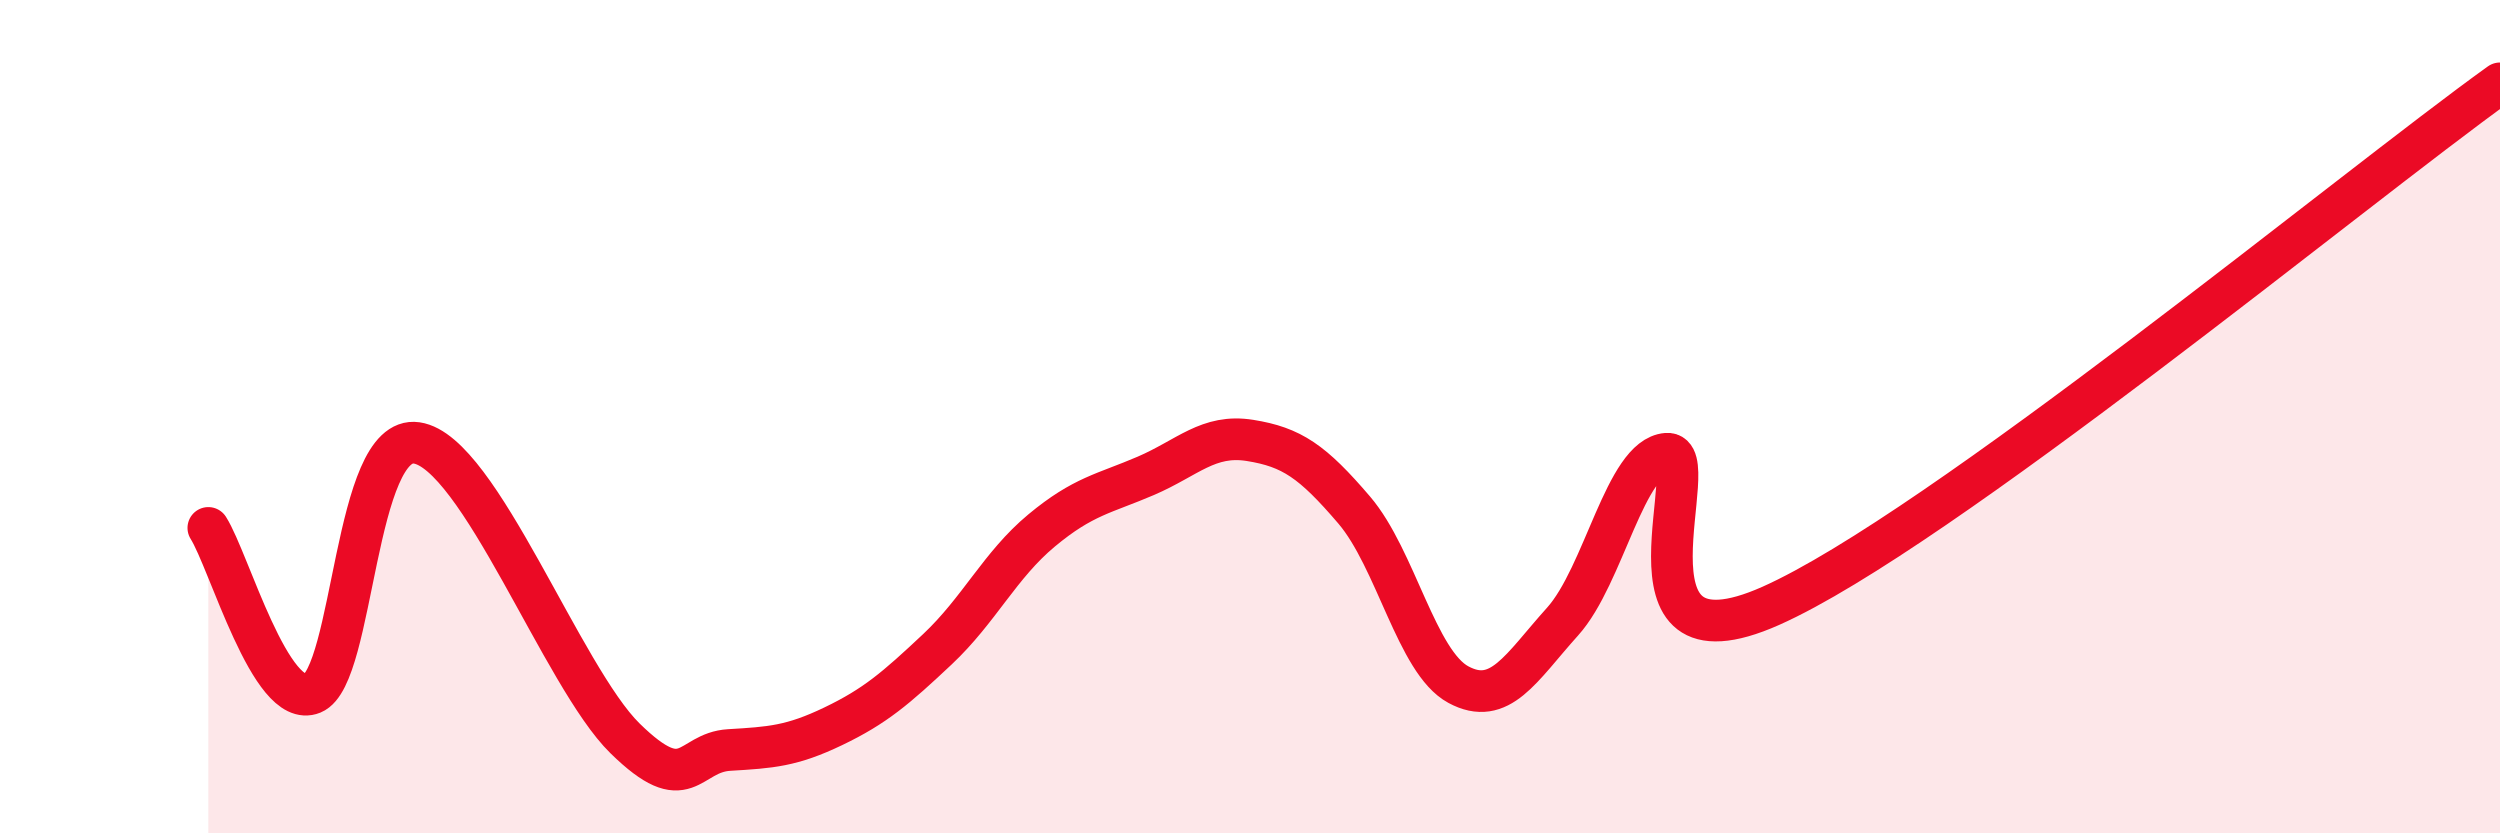
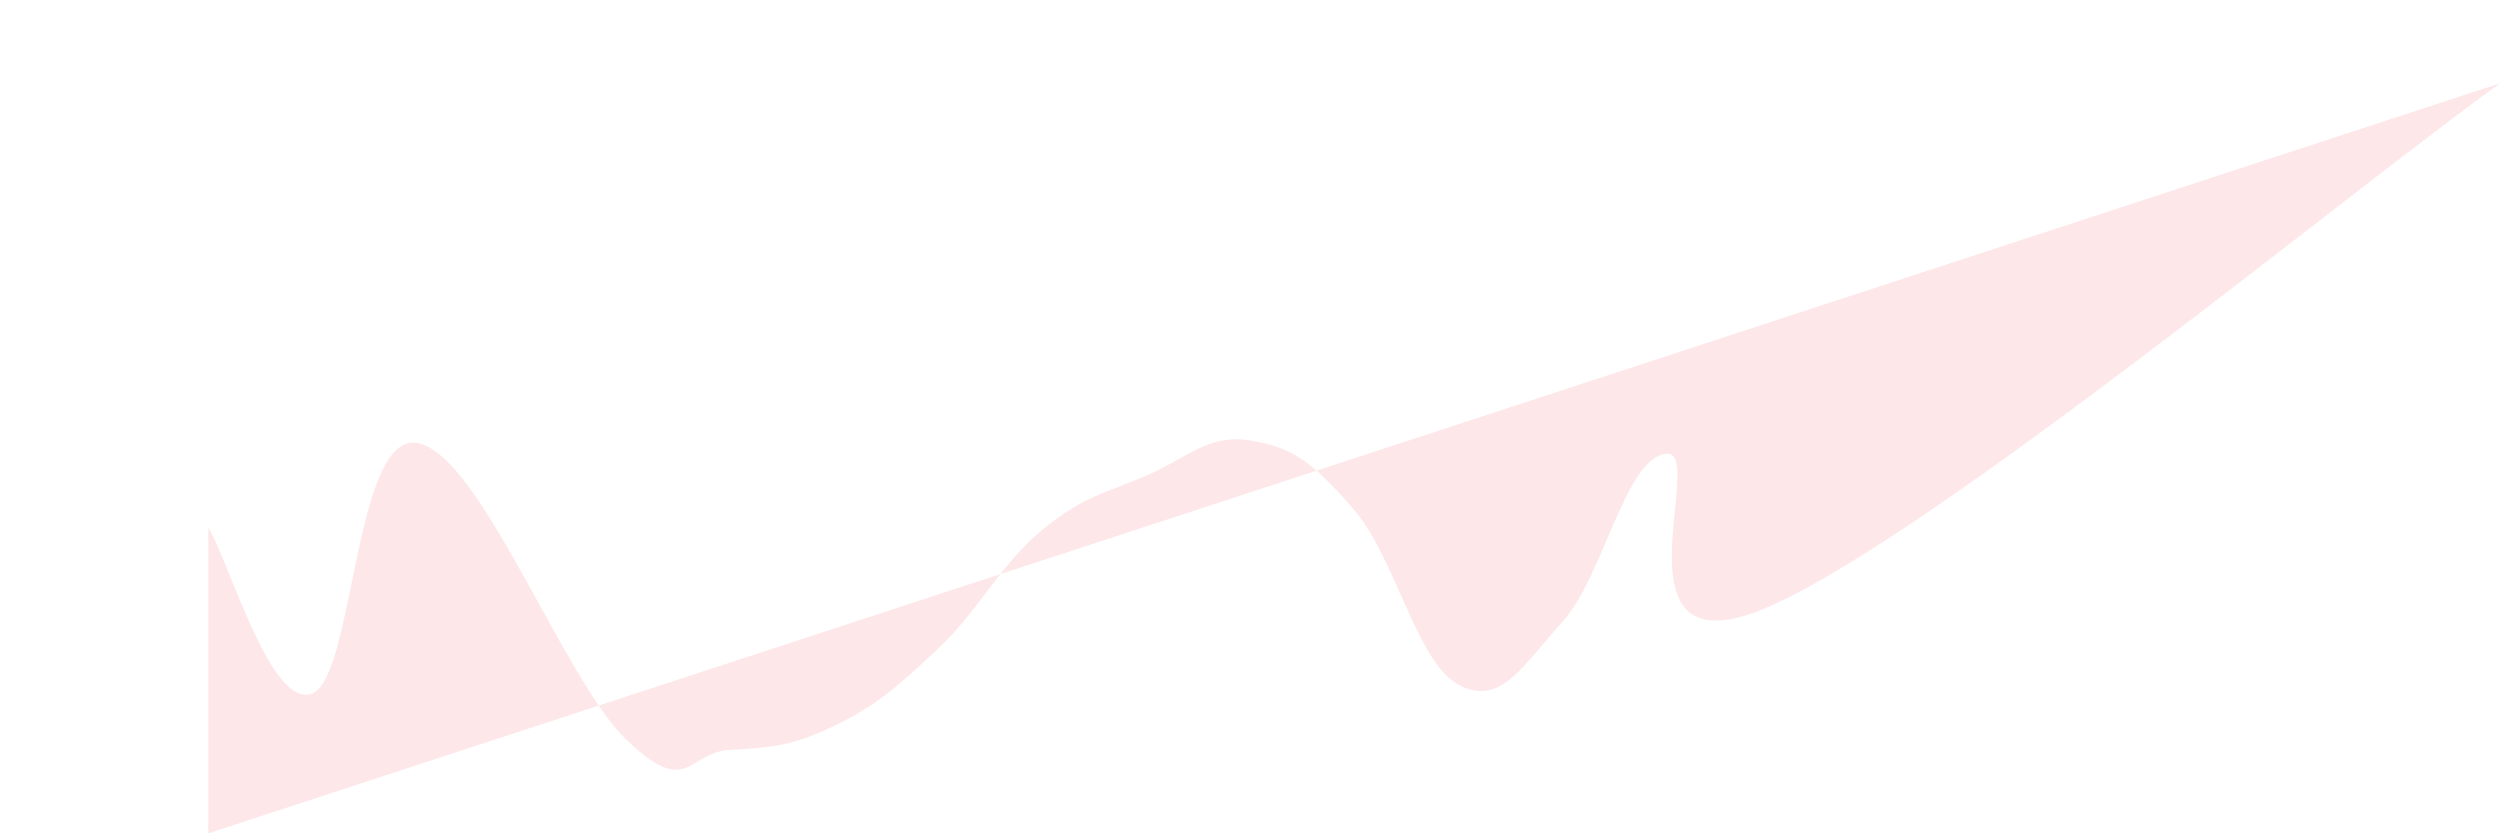
<svg xmlns="http://www.w3.org/2000/svg" width="60" height="20" viewBox="0 0 60 20">
-   <path d="M 5,12.67 C 5.5,13.46 6.5,17.05 7.5,16.64 C 8.5,16.23 8.5,10.41 10,10.63 C 11.5,10.85 13.5,16.25 15,17.72 C 16.5,19.19 16.5,18.06 17.5,18 C 18.5,17.94 19,17.91 20,17.43 C 21,16.95 21.5,16.52 22.5,15.58 C 23.5,14.64 24,13.56 25,12.73 C 26,11.9 26.5,11.85 27.5,11.42 C 28.5,10.99 29,10.41 30,10.57 C 31,10.73 31.5,11.07 32.5,12.24 C 33.5,13.41 34,15.89 35,16.43 C 36,16.97 36.5,16.03 37.5,14.92 C 38.5,13.81 39,10.97 40,10.89 C 41,10.81 38.5,16.32 42.5,14.54 C 46.5,12.76 56.5,4.51 60,2L60 20L5 20Z" fill="#EB0A25" opacity="0.1" stroke-linecap="round" stroke-linejoin="round" />
-   <path d="M 5,12.67 C 5.5,13.46 6.5,17.05 7.5,16.64 C 8.5,16.23 8.5,10.41 10,10.63 C 11.5,10.85 13.5,16.25 15,17.72 C 16.5,19.19 16.5,18.06 17.5,18 C 18.5,17.94 19,17.91 20,17.43 C 21,16.95 21.5,16.52 22.5,15.58 C 23.5,14.64 24,13.56 25,12.73 C 26,11.9 26.5,11.85 27.5,11.42 C 28.5,10.99 29,10.41 30,10.57 C 31,10.73 31.5,11.07 32.5,12.24 C 33.5,13.41 34,15.89 35,16.43 C 36,16.97 36.5,16.03 37.5,14.92 C 38.5,13.81 39,10.97 40,10.89 C 41,10.81 38.5,16.32 42.5,14.54 C 46.5,12.76 56.5,4.51 60,2" stroke="#EB0A25" stroke-width="1" fill="none" stroke-linecap="round" stroke-linejoin="round" />
+   <path d="M 5,12.67 C 5.5,13.46 6.5,17.05 7.5,16.64 C 8.5,16.23 8.5,10.41 10,10.63 C 11.5,10.85 13.5,16.25 15,17.72 C 16.5,19.19 16.5,18.06 17.5,18 C 18.5,17.94 19,17.91 20,17.43 C 21,16.95 21.5,16.52 22.5,15.58 C 23.5,14.64 24,13.56 25,12.73 C 26,11.9 26.5,11.85 27.5,11.42 C 28.5,10.99 29,10.41 30,10.57 C 31,10.73 31.5,11.07 32.5,12.24 C 33.5,13.41 34,15.89 35,16.43 C 36,16.97 36.5,16.03 37.5,14.92 C 38.5,13.81 39,10.97 40,10.89 C 41,10.81 38.5,16.32 42.5,14.54 C 46.5,12.76 56.5,4.51 60,2L5 20Z" fill="#EB0A25" opacity="0.1" stroke-linecap="round" stroke-linejoin="round" />
</svg>